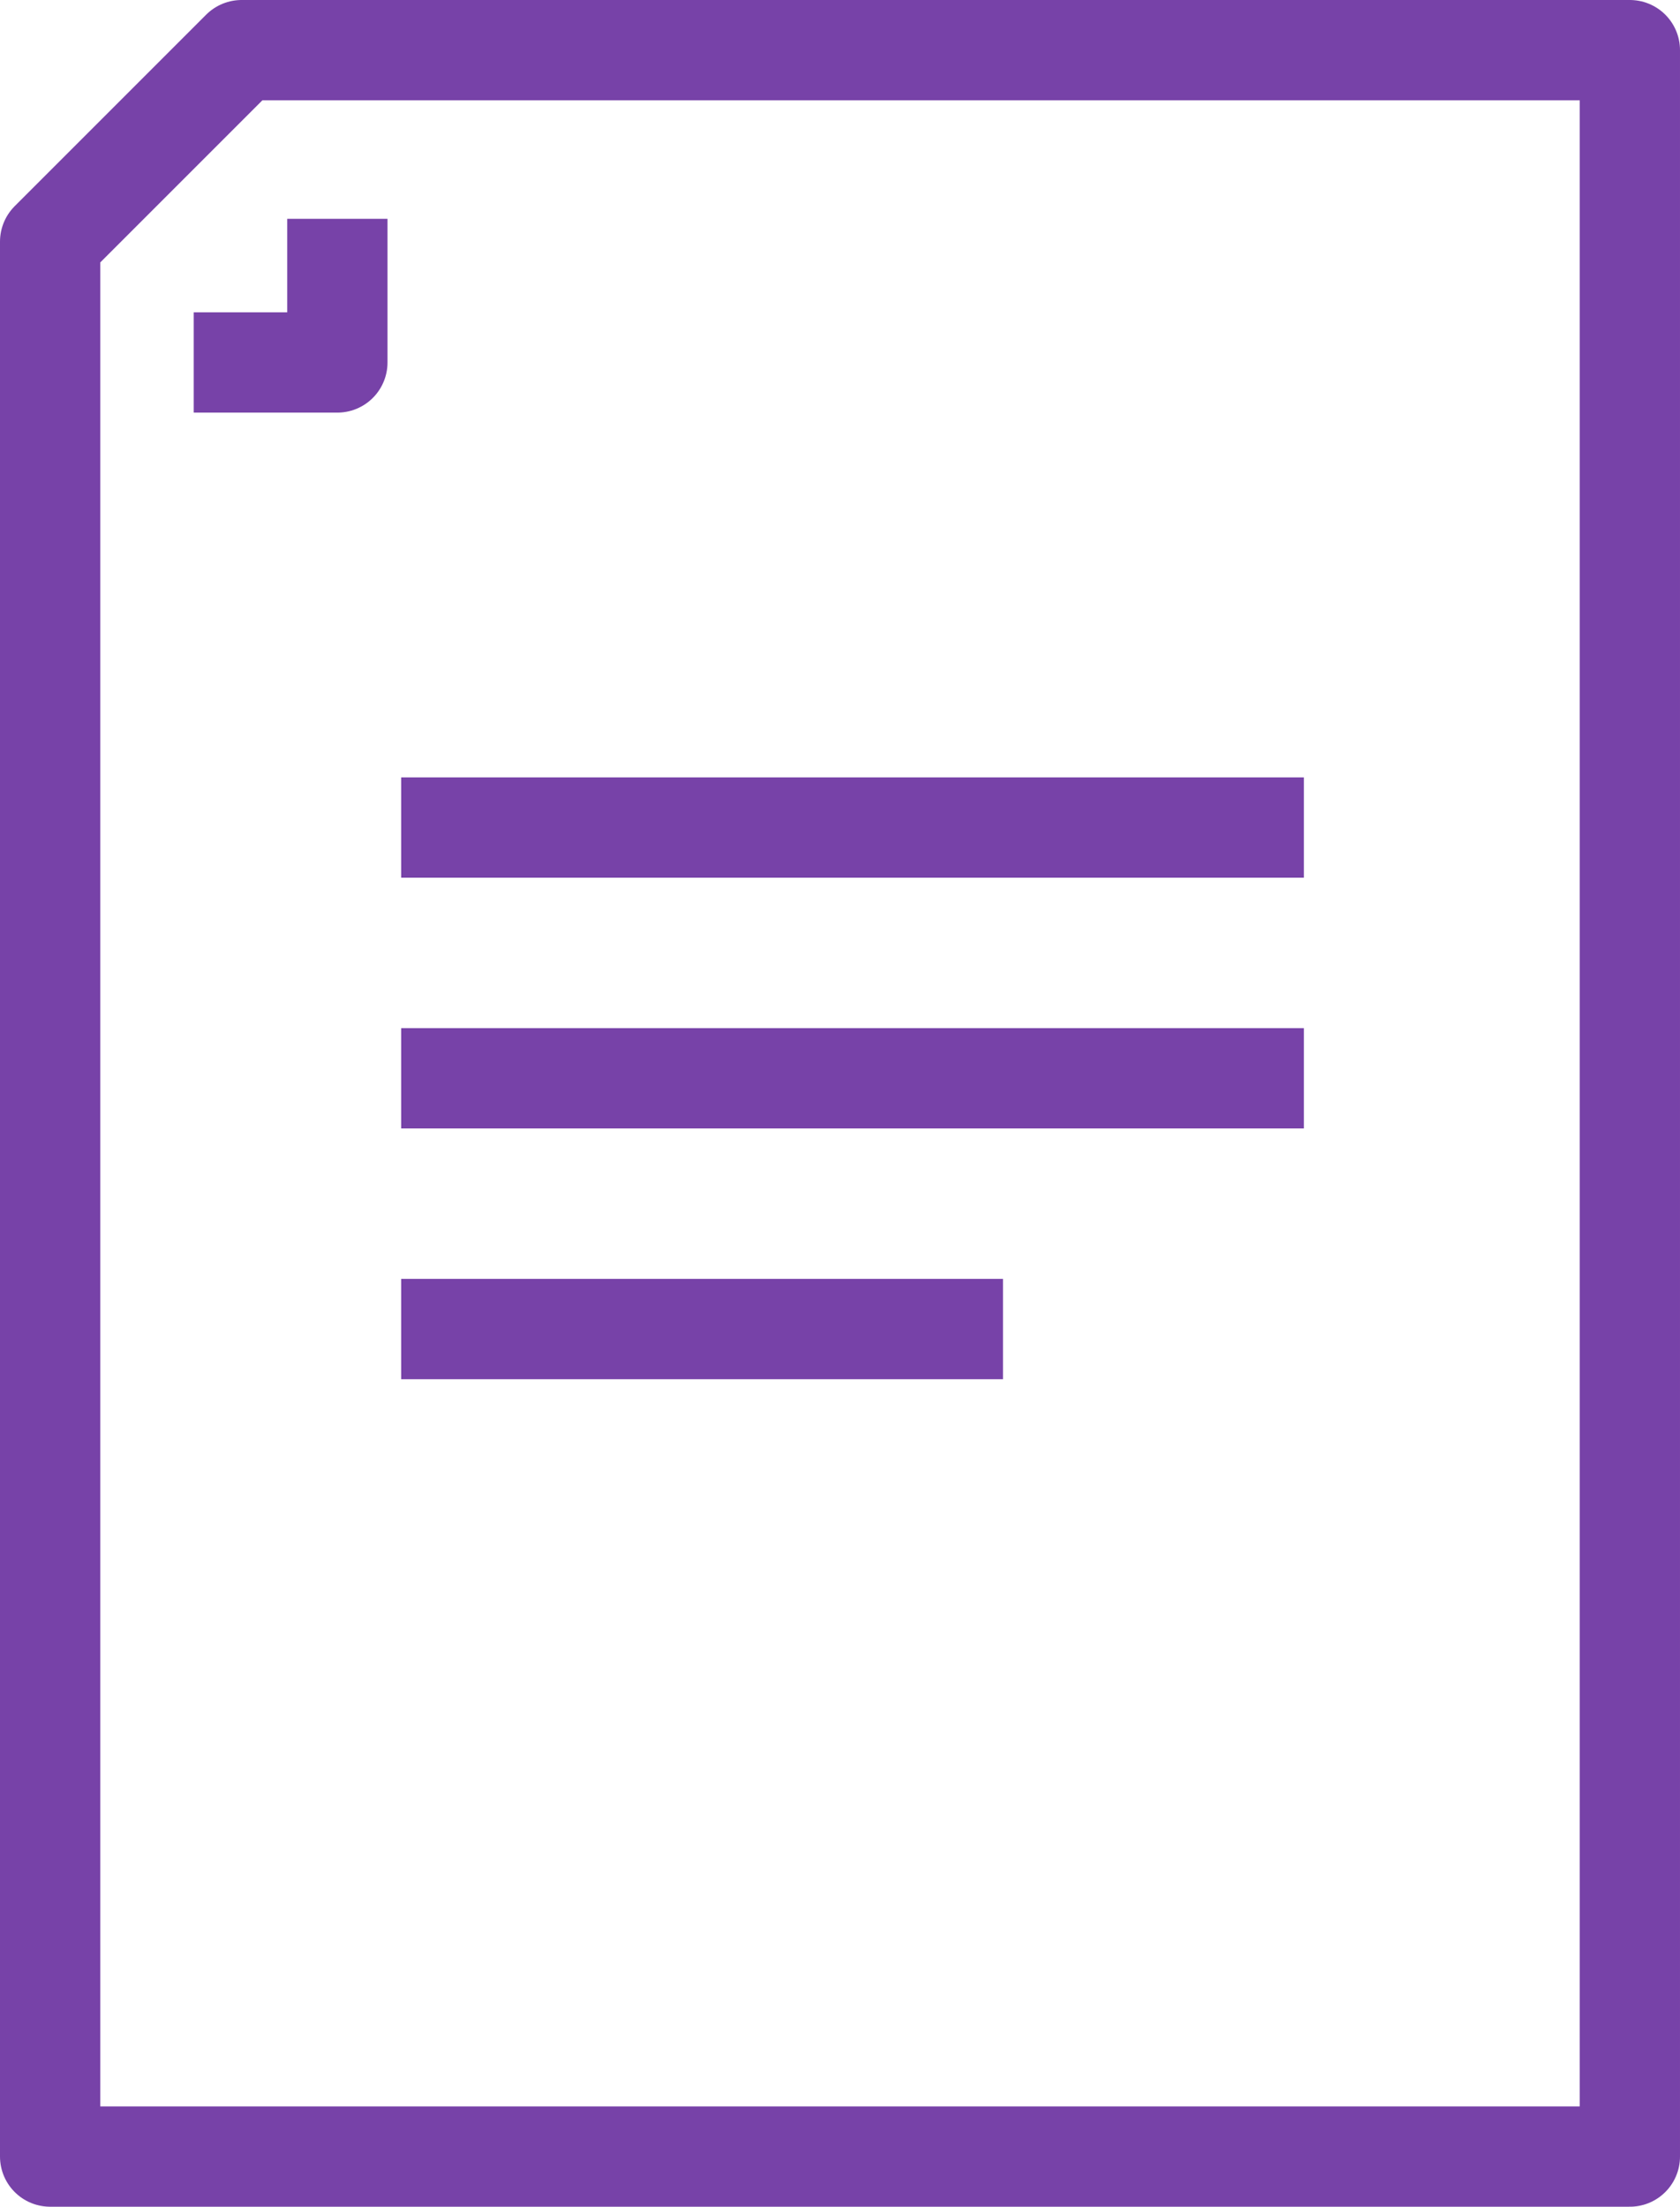
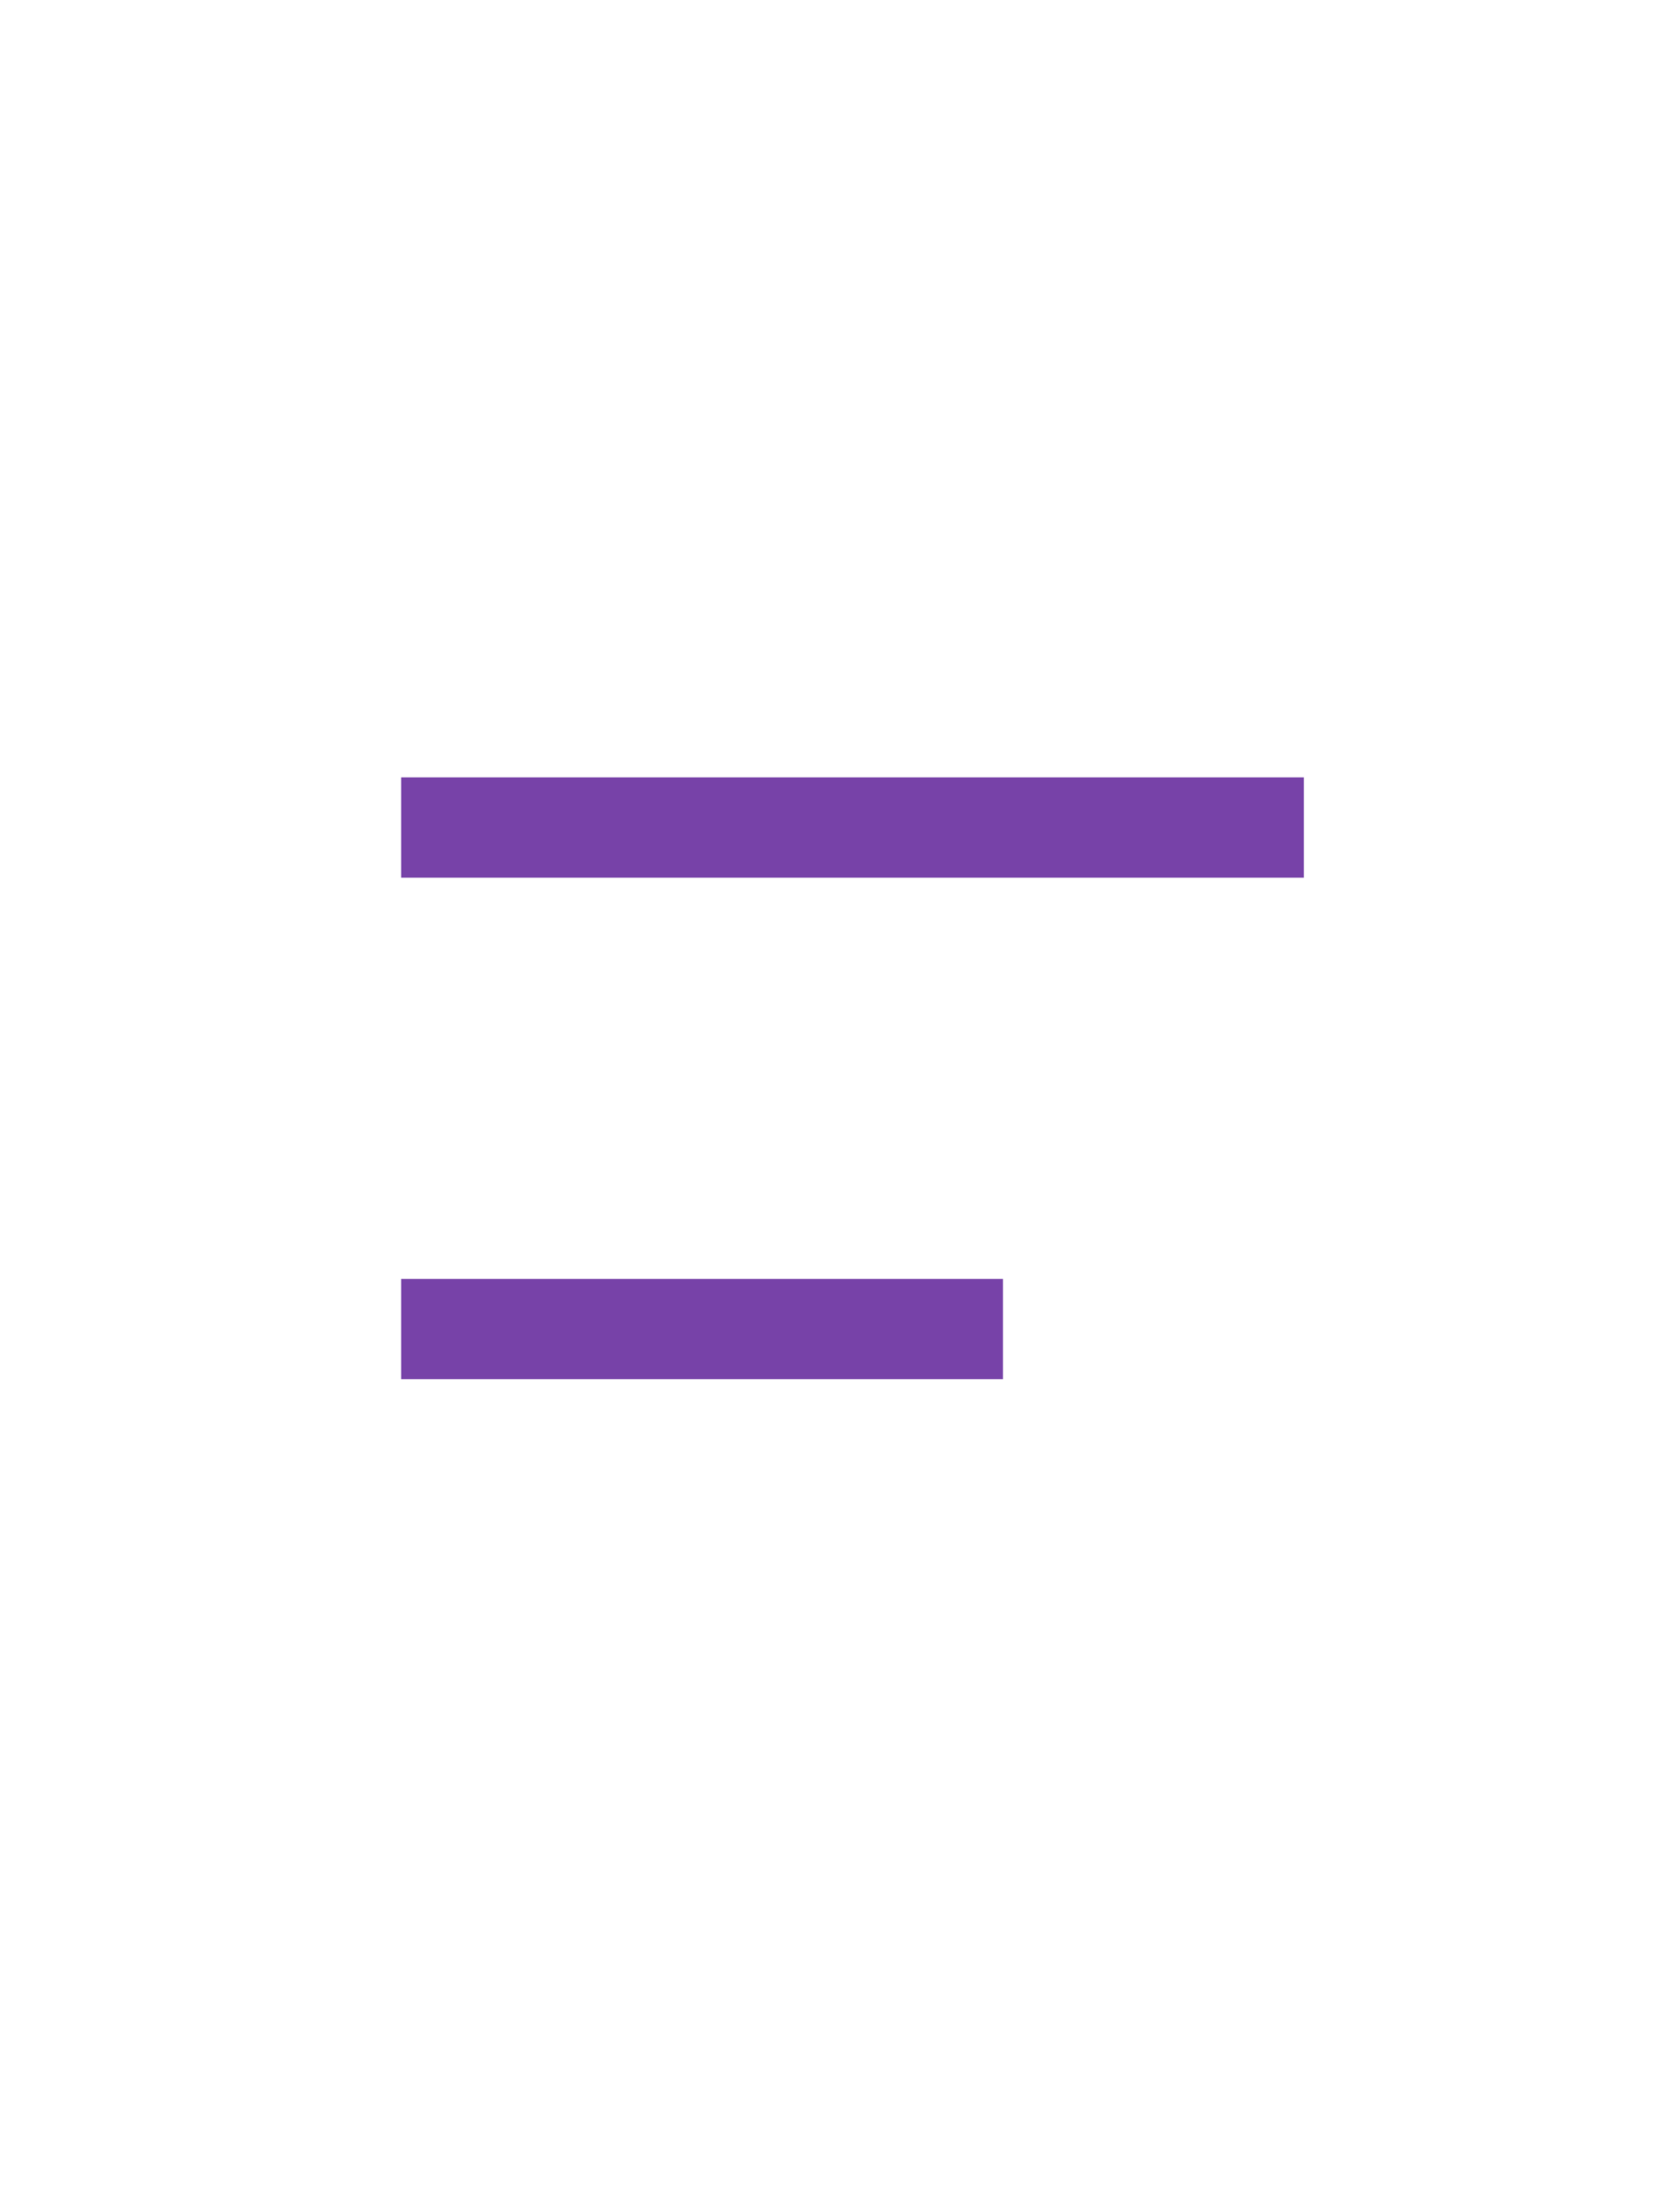
<svg xmlns="http://www.w3.org/2000/svg" width="33.5" height="44" viewBox="0 0 33.5 44">
  <defs>
    <style>
            .cls-1,.cls-2{fill:transparent;stroke:#7742a8;stroke-linejoin:round;stroke-width:2px}.cls-2{fill:none}
        </style>
  </defs>
  <g id="Recipe_icon" transform="translate(-416.25 -8564.5)">
-     <path id="Path_138" d="M2363.818 1265l-3.818 3.818V1307h31.5v-42z" class="cls-1" transform="translate(-1942.75 7300.5)" />
-     <path id="Path_139" d="M2386.864 1289v2.864H2384" class="cls-1" transform="translate(-1963.887 7279.863)" />
    <g id="Group_391" transform="translate(0 -1)">
      <path id="Line_38" d="M18 0L0 0" class="cls-2" transform="translate(424.25 8582)" />
-       <path id="Line_39" d="M18 0L0 0" class="cls-2" transform="translate(424.25 8587)" />
      <path id="Path_140" d="M12 0H0" class="cls-1" transform="translate(424.25 8592)" />
    </g>
  </g>
</svg>